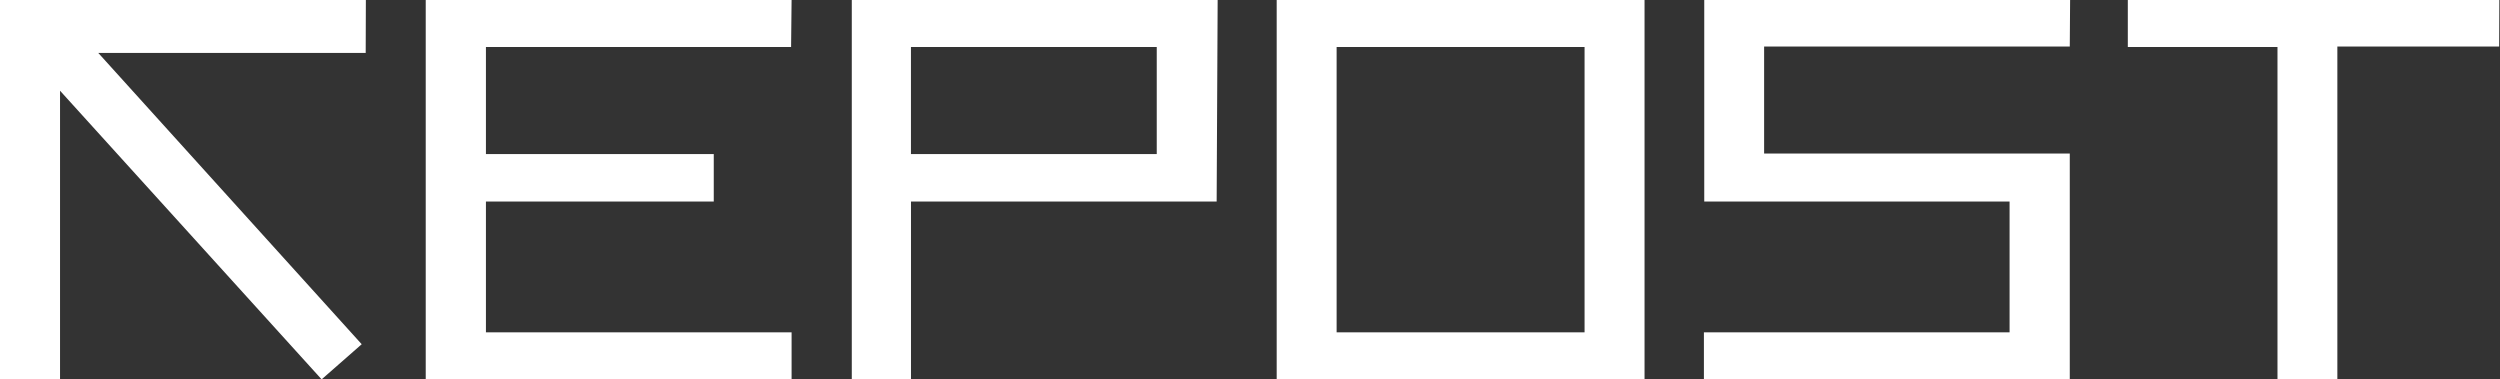
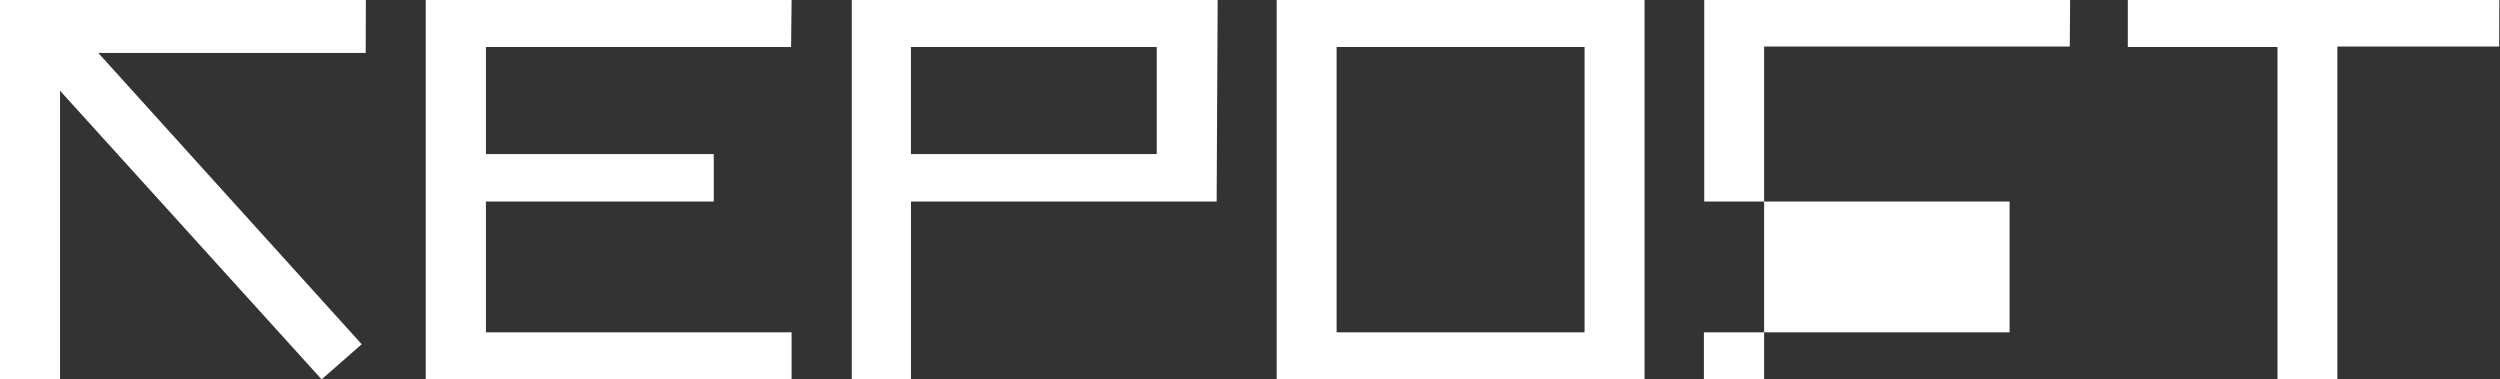
<svg xmlns="http://www.w3.org/2000/svg" width="659" height="100" viewBox="0 0 659 100" fill="none">
  <rect x="0" y="0" width="659" height="100" fill="#333333" stroke="none" />
-   <path fill-rule="evenodd" clip-rule="evenodd" d="M96.397 13.957H25.908L95.345 90.739L84.78 100L15.825 23.913V100H0V0H96.441L96.397 13.957ZM208.532 12.391H128.091V40.609H188.148V53.13H128.091V87.609H208.663V100H112.222V0H208.663L208.532 12.391ZM320.71 53.13H240.138V100H224.532V0H320.973L320.71 53.13ZM433.502 100H336.535V0H433.502V100ZM545.593 12.261H465.021V40.478H545.593V100H449.152V87.609H529.724V53.13H449.24V0H545.681L545.593 12.261ZM658.78 12.261H616.127V100H600.345V12.391H560.892V0H658.824L658.78 12.261ZM417.692 12.39H352.332V87.608H417.692V12.39ZM240.127 12.39H304.918V40.608H240.127V12.39Z" fill="white" />
+   <path fill-rule="evenodd" clip-rule="evenodd" d="M96.397 13.957H25.908L95.345 90.739L84.78 100L15.825 23.913V100H0V0H96.441L96.397 13.957ZM208.532 12.391H128.091V40.609H188.148V53.13H128.091V87.609H208.663V100H112.222V0H208.663L208.532 12.391ZM320.71 53.13H240.138V100H224.532V0H320.973L320.71 53.13ZM433.502 100H336.535V0H433.502V100ZM545.593 12.261H465.021V40.478V100H449.152V87.609H529.724V53.13H449.24V0H545.681L545.593 12.261ZM658.78 12.261H616.127V100H600.345V12.391H560.892V0H658.824L658.78 12.261ZM417.692 12.39H352.332V87.608H417.692V12.39ZM240.127 12.39H304.918V40.608H240.127V12.39Z" fill="white" />
</svg>